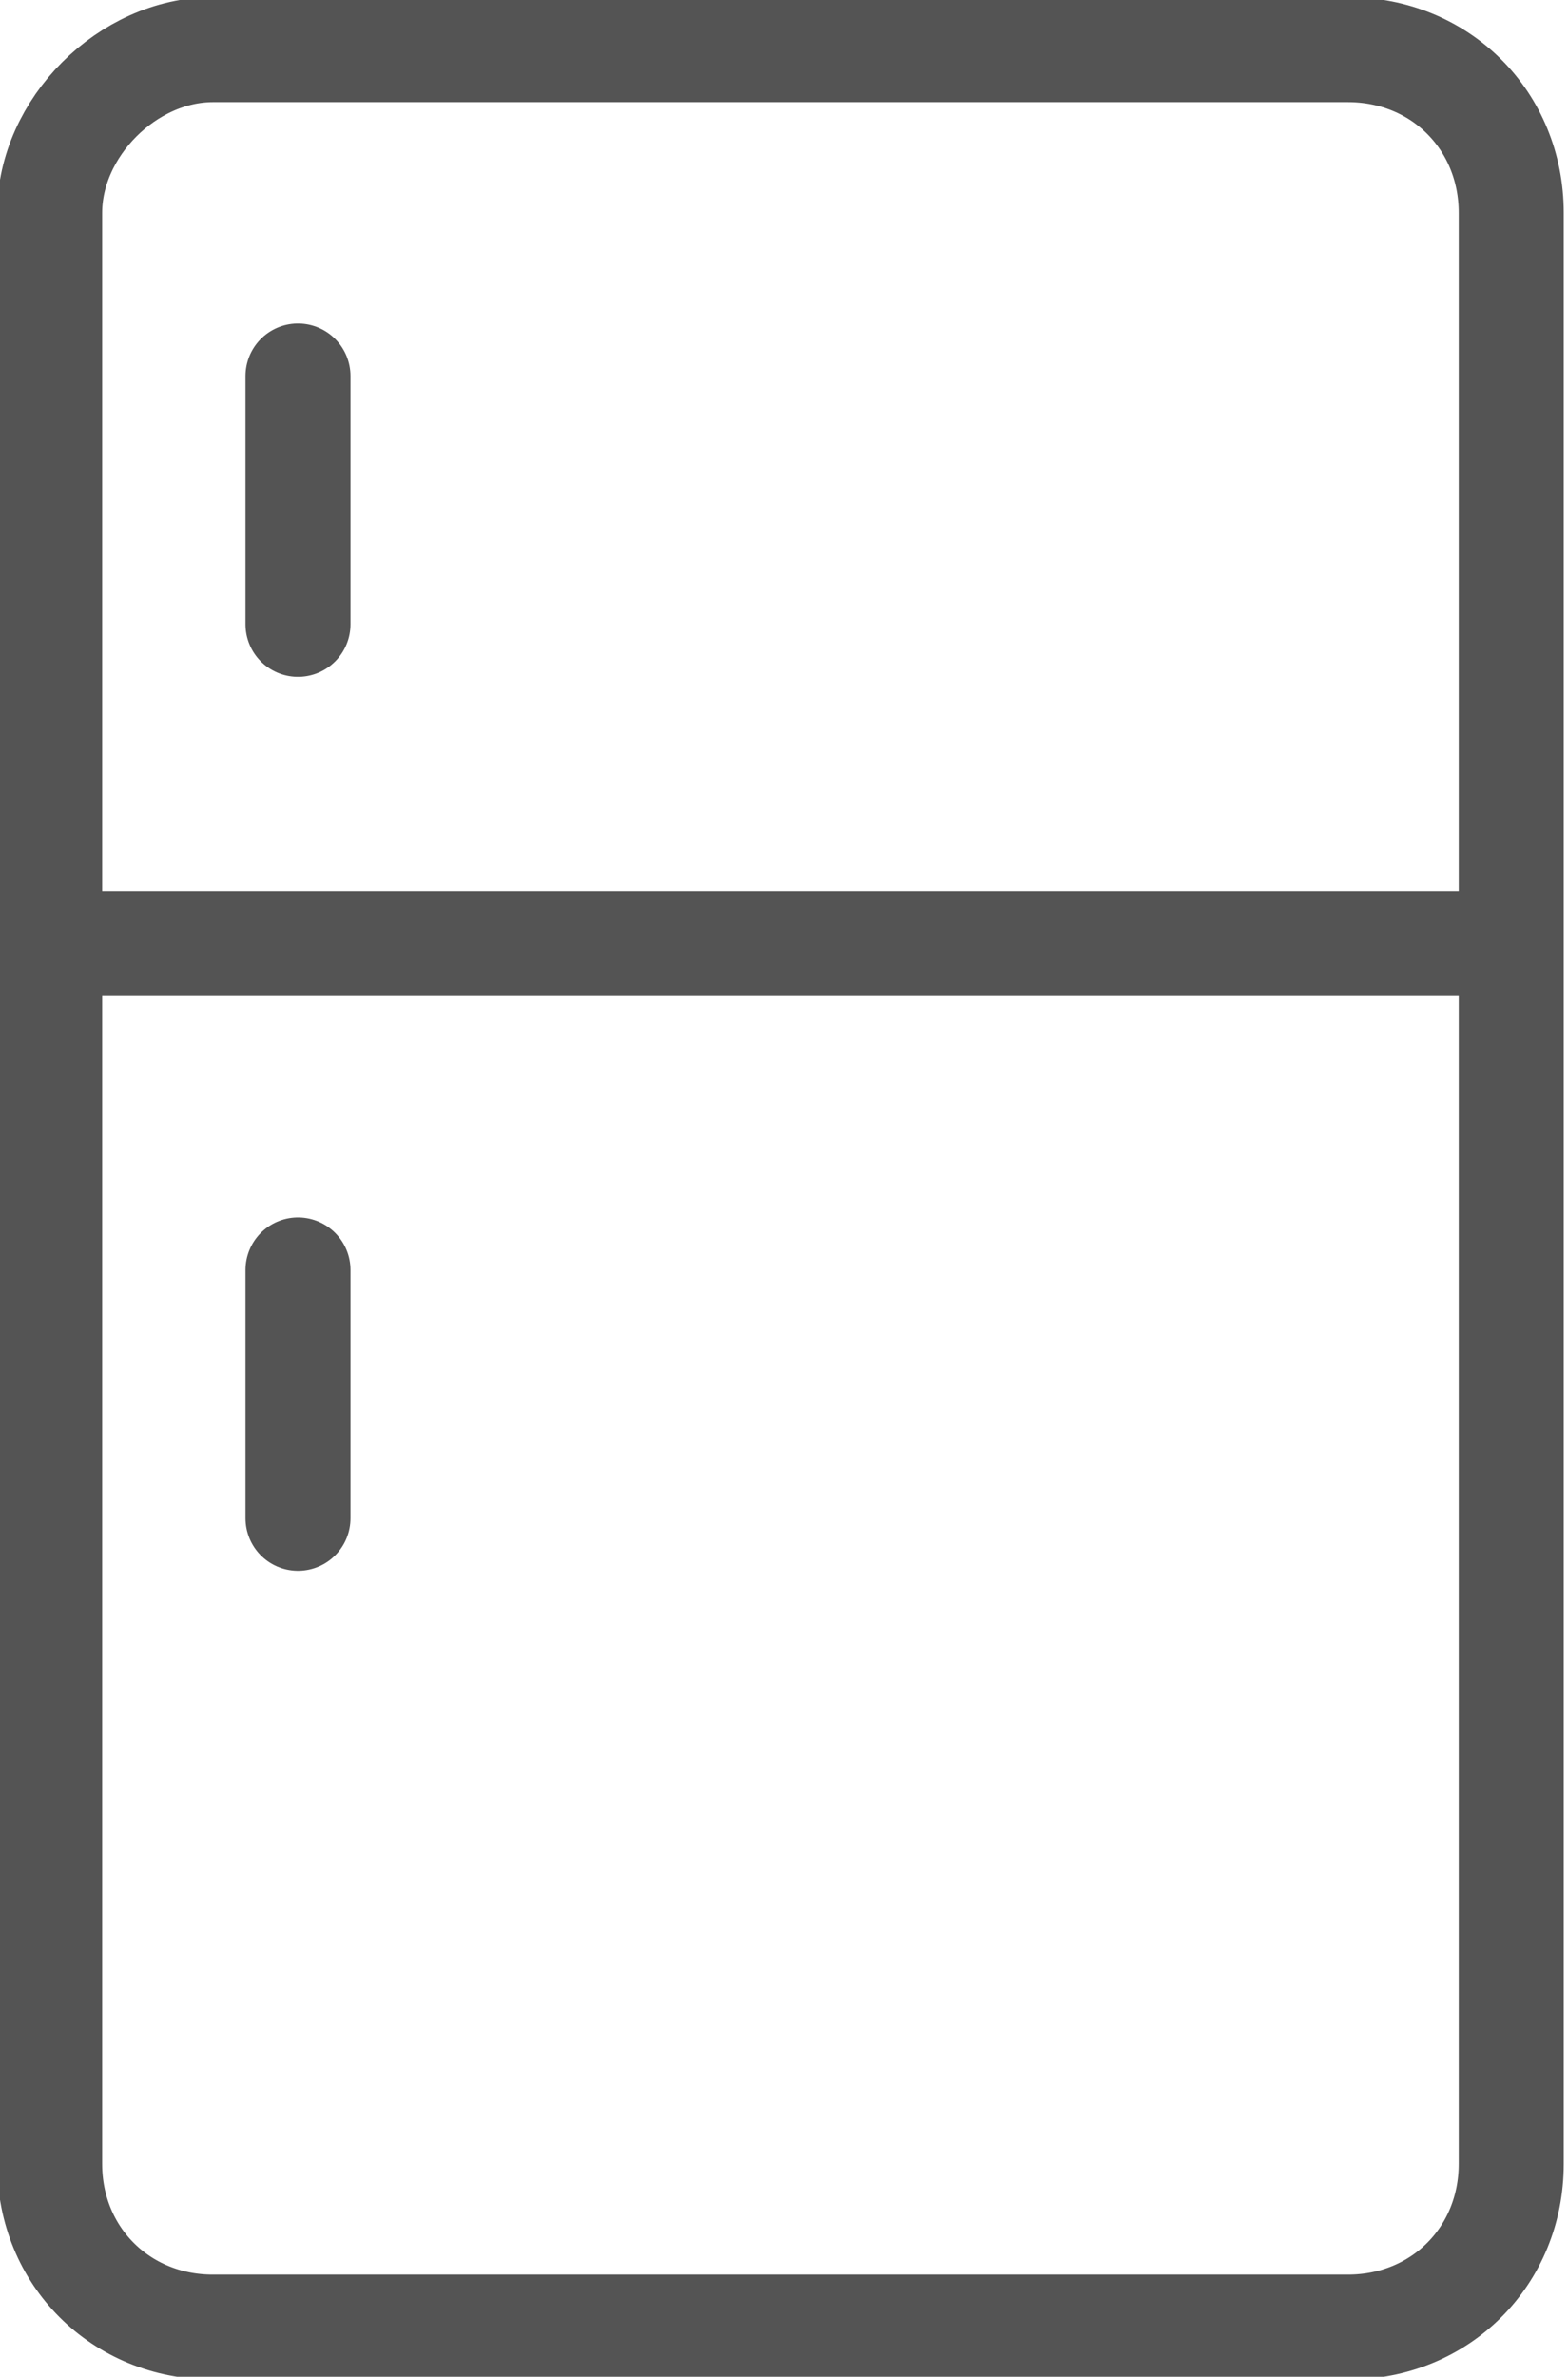
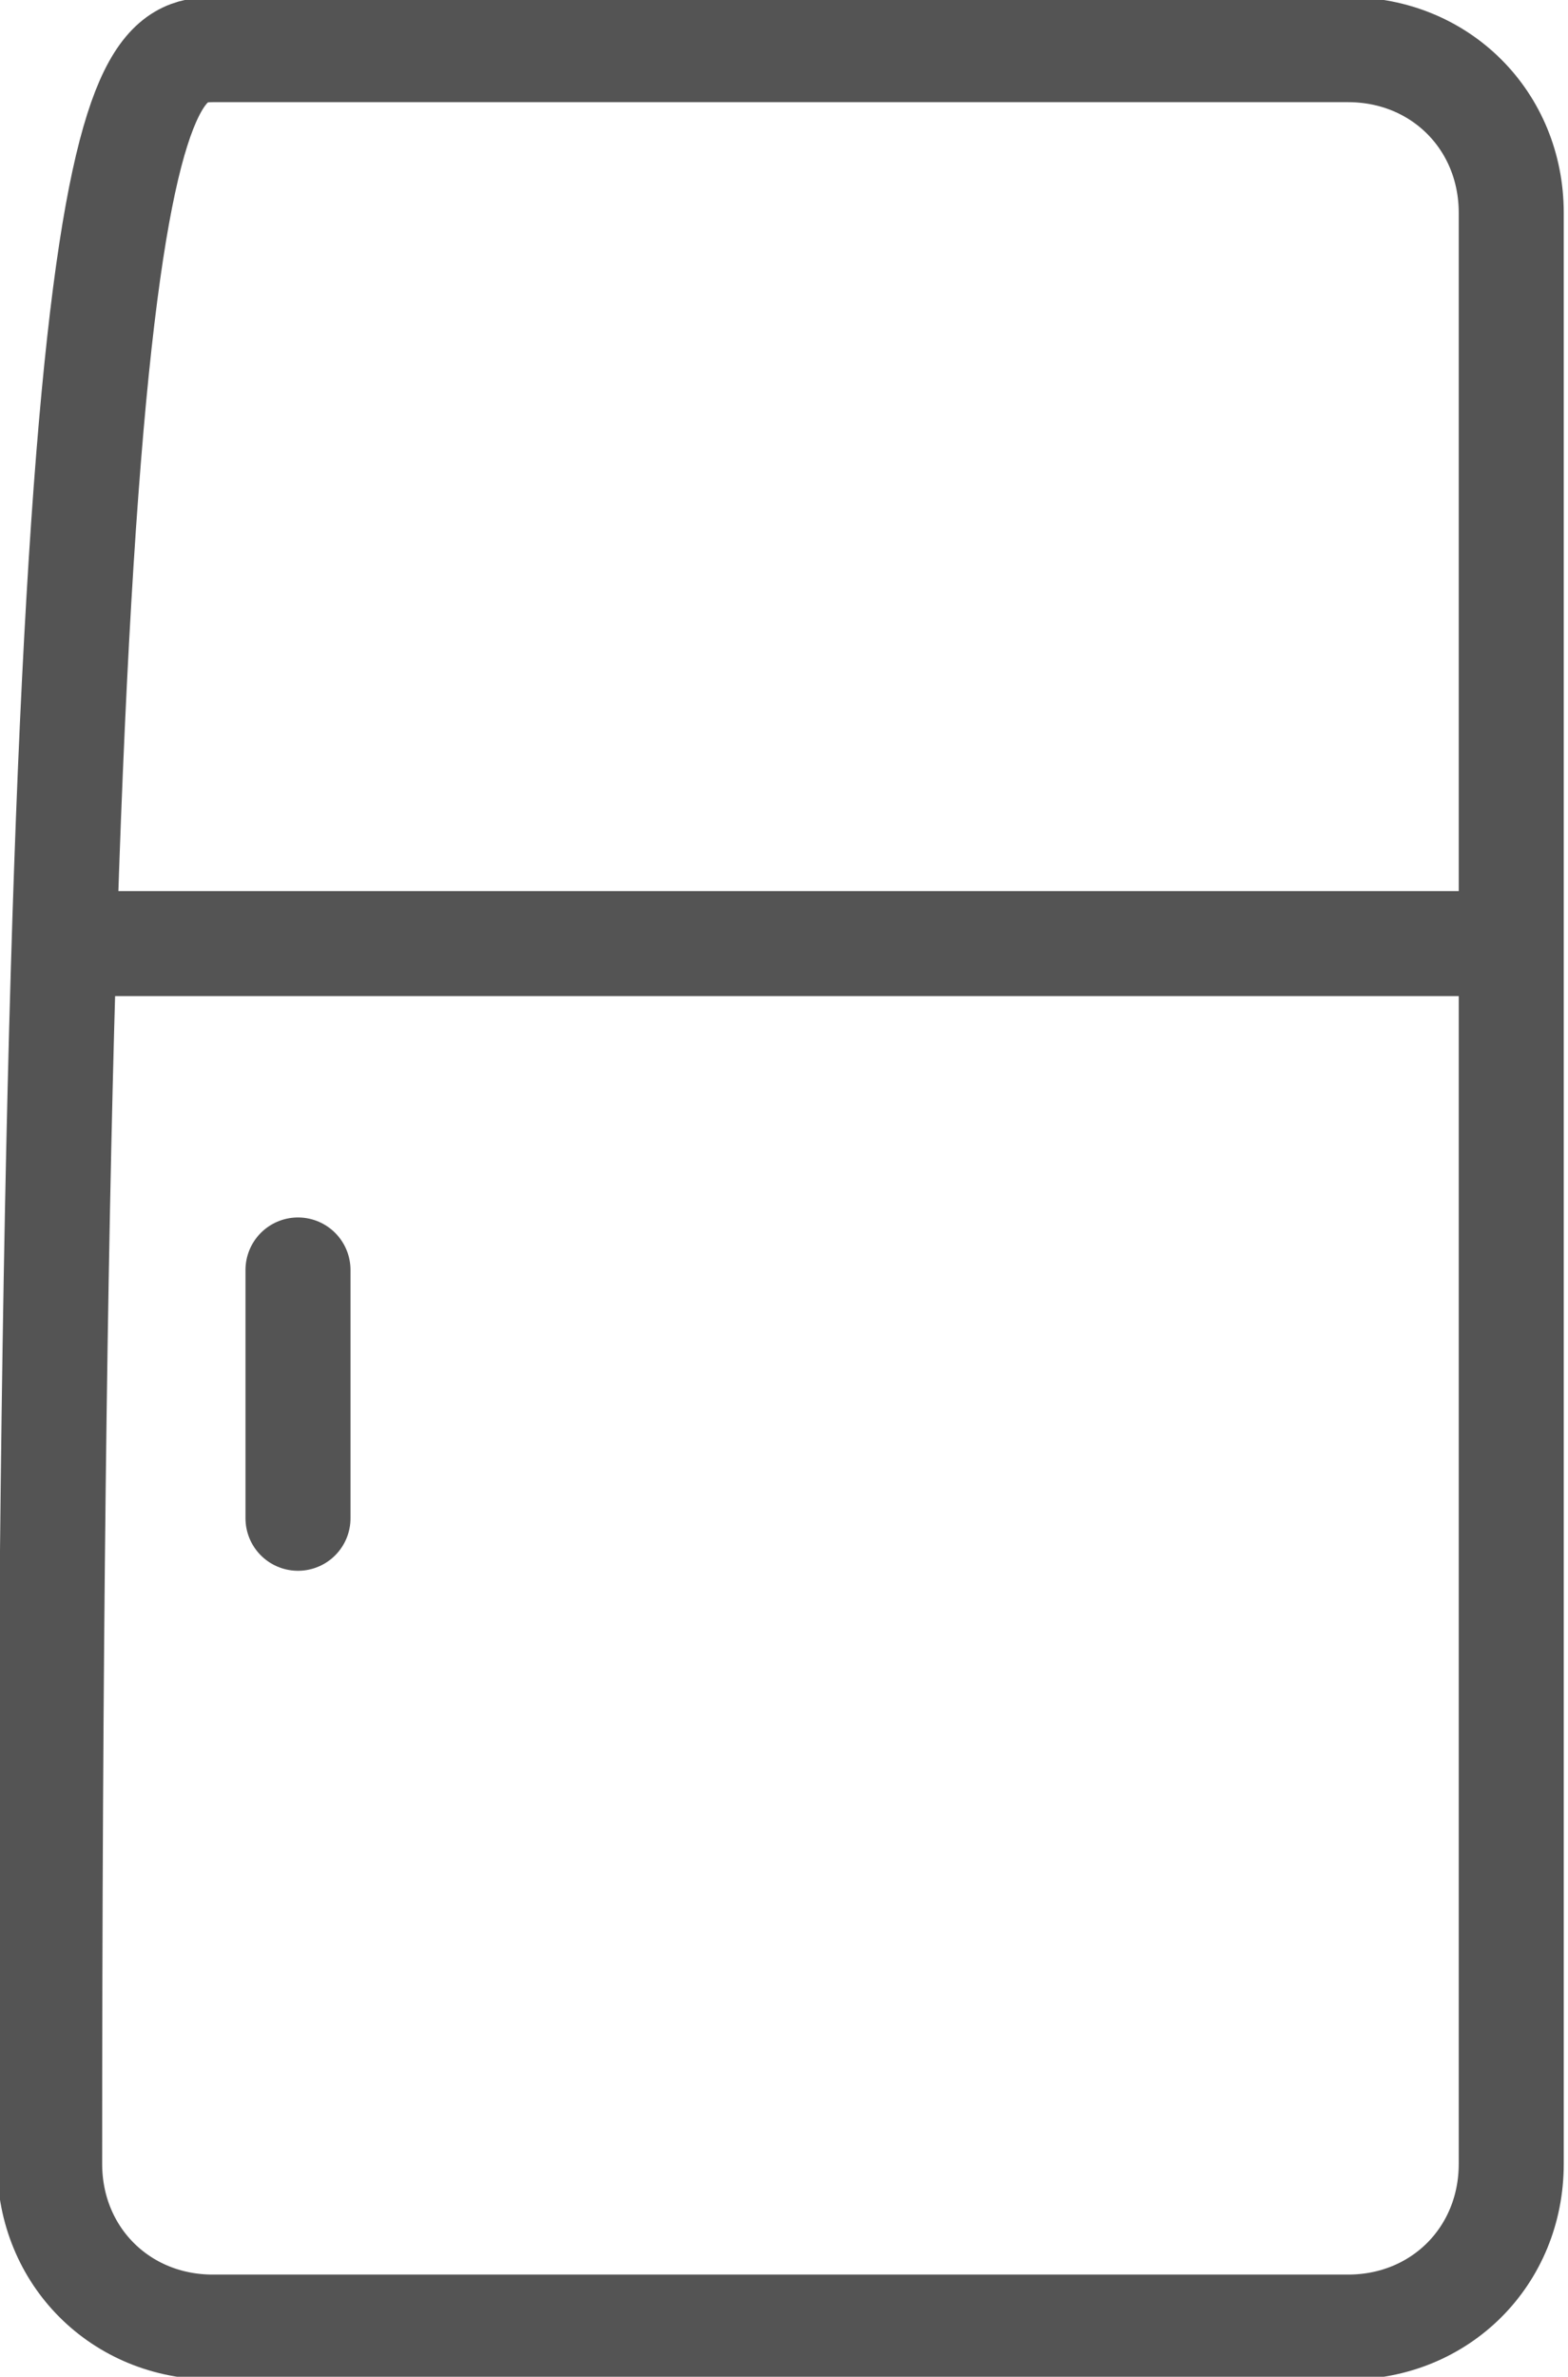
<svg xmlns="http://www.w3.org/2000/svg" version="1.1" id="Capa_1" x="0px" y="0px" viewBox="0 0 22.1 33.5" style="enable-background:new 0 0 22.1 33.5;" xml:space="preserve">
  <style type="text/css">
	.st0{fill:none;stroke:#545454;stroke-width:1.48;stroke-linejoin:round;}
	.st1{fill:none;stroke:#545454;stroke-width:1.48;stroke-linecap:round;stroke-linejoin:round;}
</style>
  <g id="Capa_2_1_">
    <g id="Layer_1">
-       <path class="st0" d="M3,0.7h16c1.3,0,2.3,1,2.3,2.3v27.5c0,1.3-1,2.3-2.3,2.3H3c-1.3,0-2.3-1-2.3-2.3V3C0.7,1.8,1.8,0.7,3,0.7z" />
+       <path class="st0" d="M3,0.7h16c1.3,0,2.3,1,2.3,2.3v27.5c0,1.3-1,2.3-2.3,2.3H3c-1.3,0-2.3-1-2.3-2.3C0.7,1.8,1.8,0.7,3,0.7z" />
      <line class="st0" x1="0.7" y1="13.3" x2="21.4" y2="13.3" />
-       <line class="st1" x1="4.2" y1="5.3" x2="4.2" y2="8.8" />
      <line class="st1" x1="4.2" y1="17.9" x2="4.2" y2="21.4" />
    </g>
  </g>
</svg>